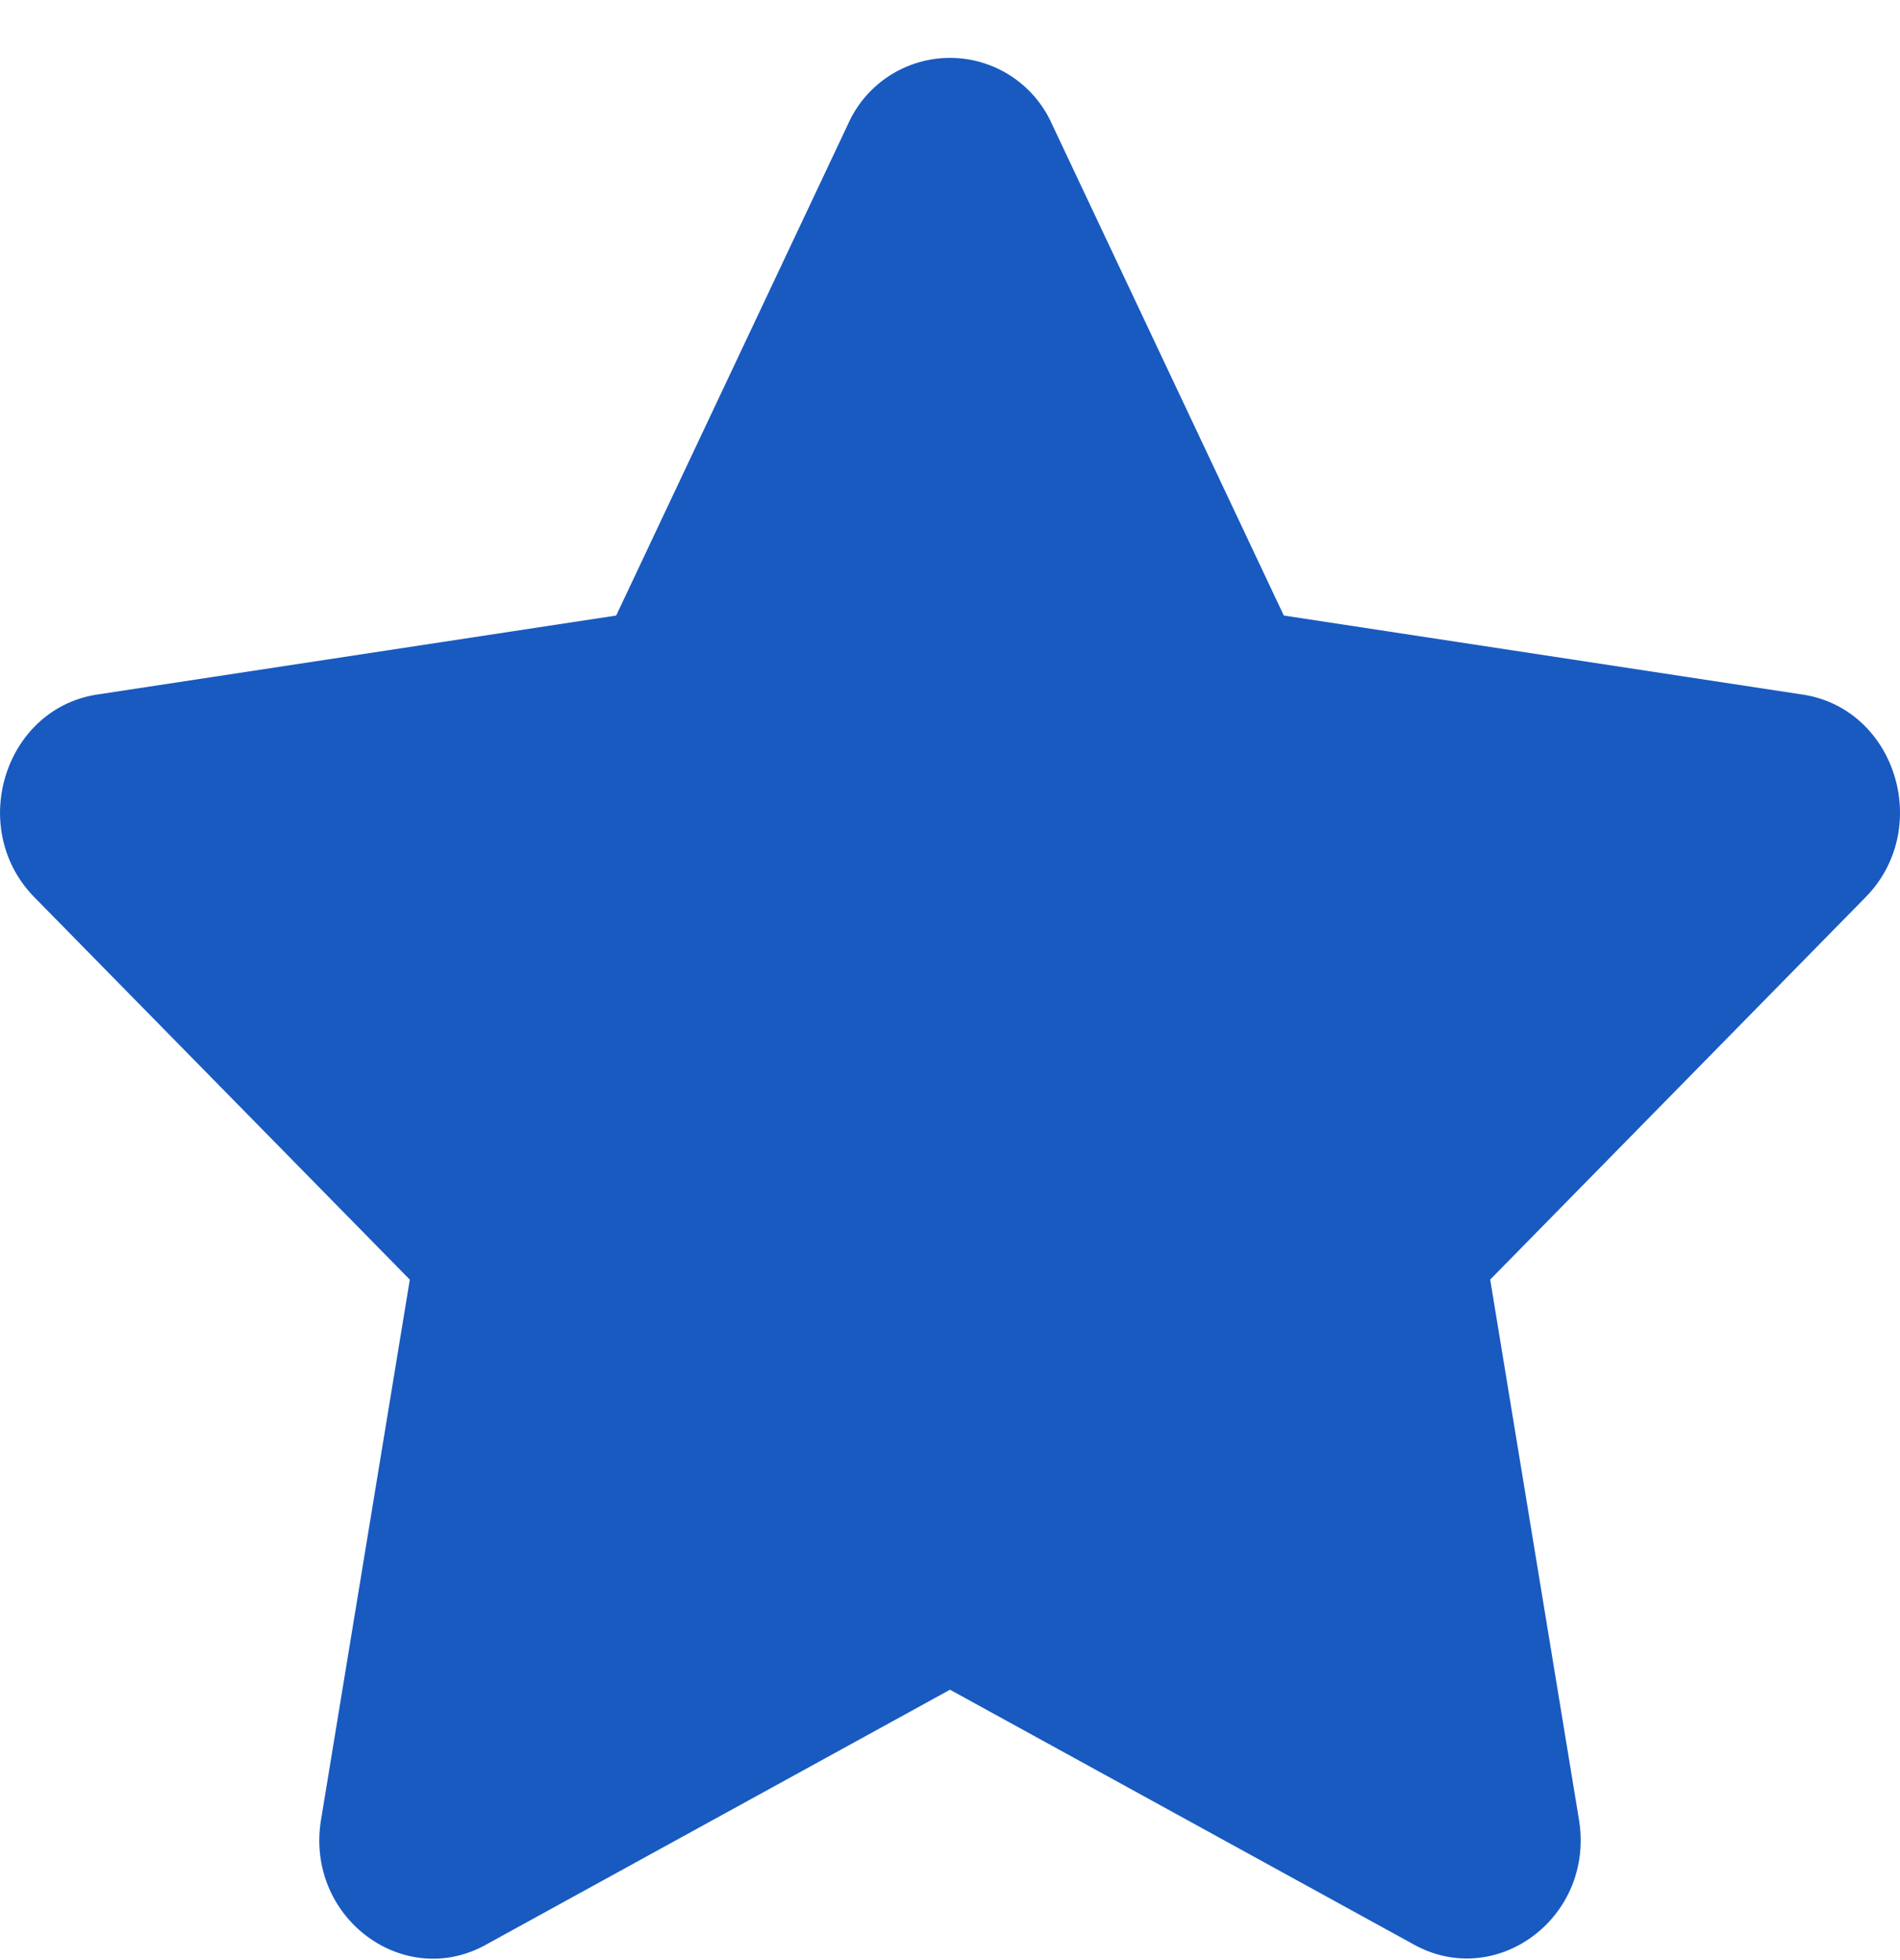
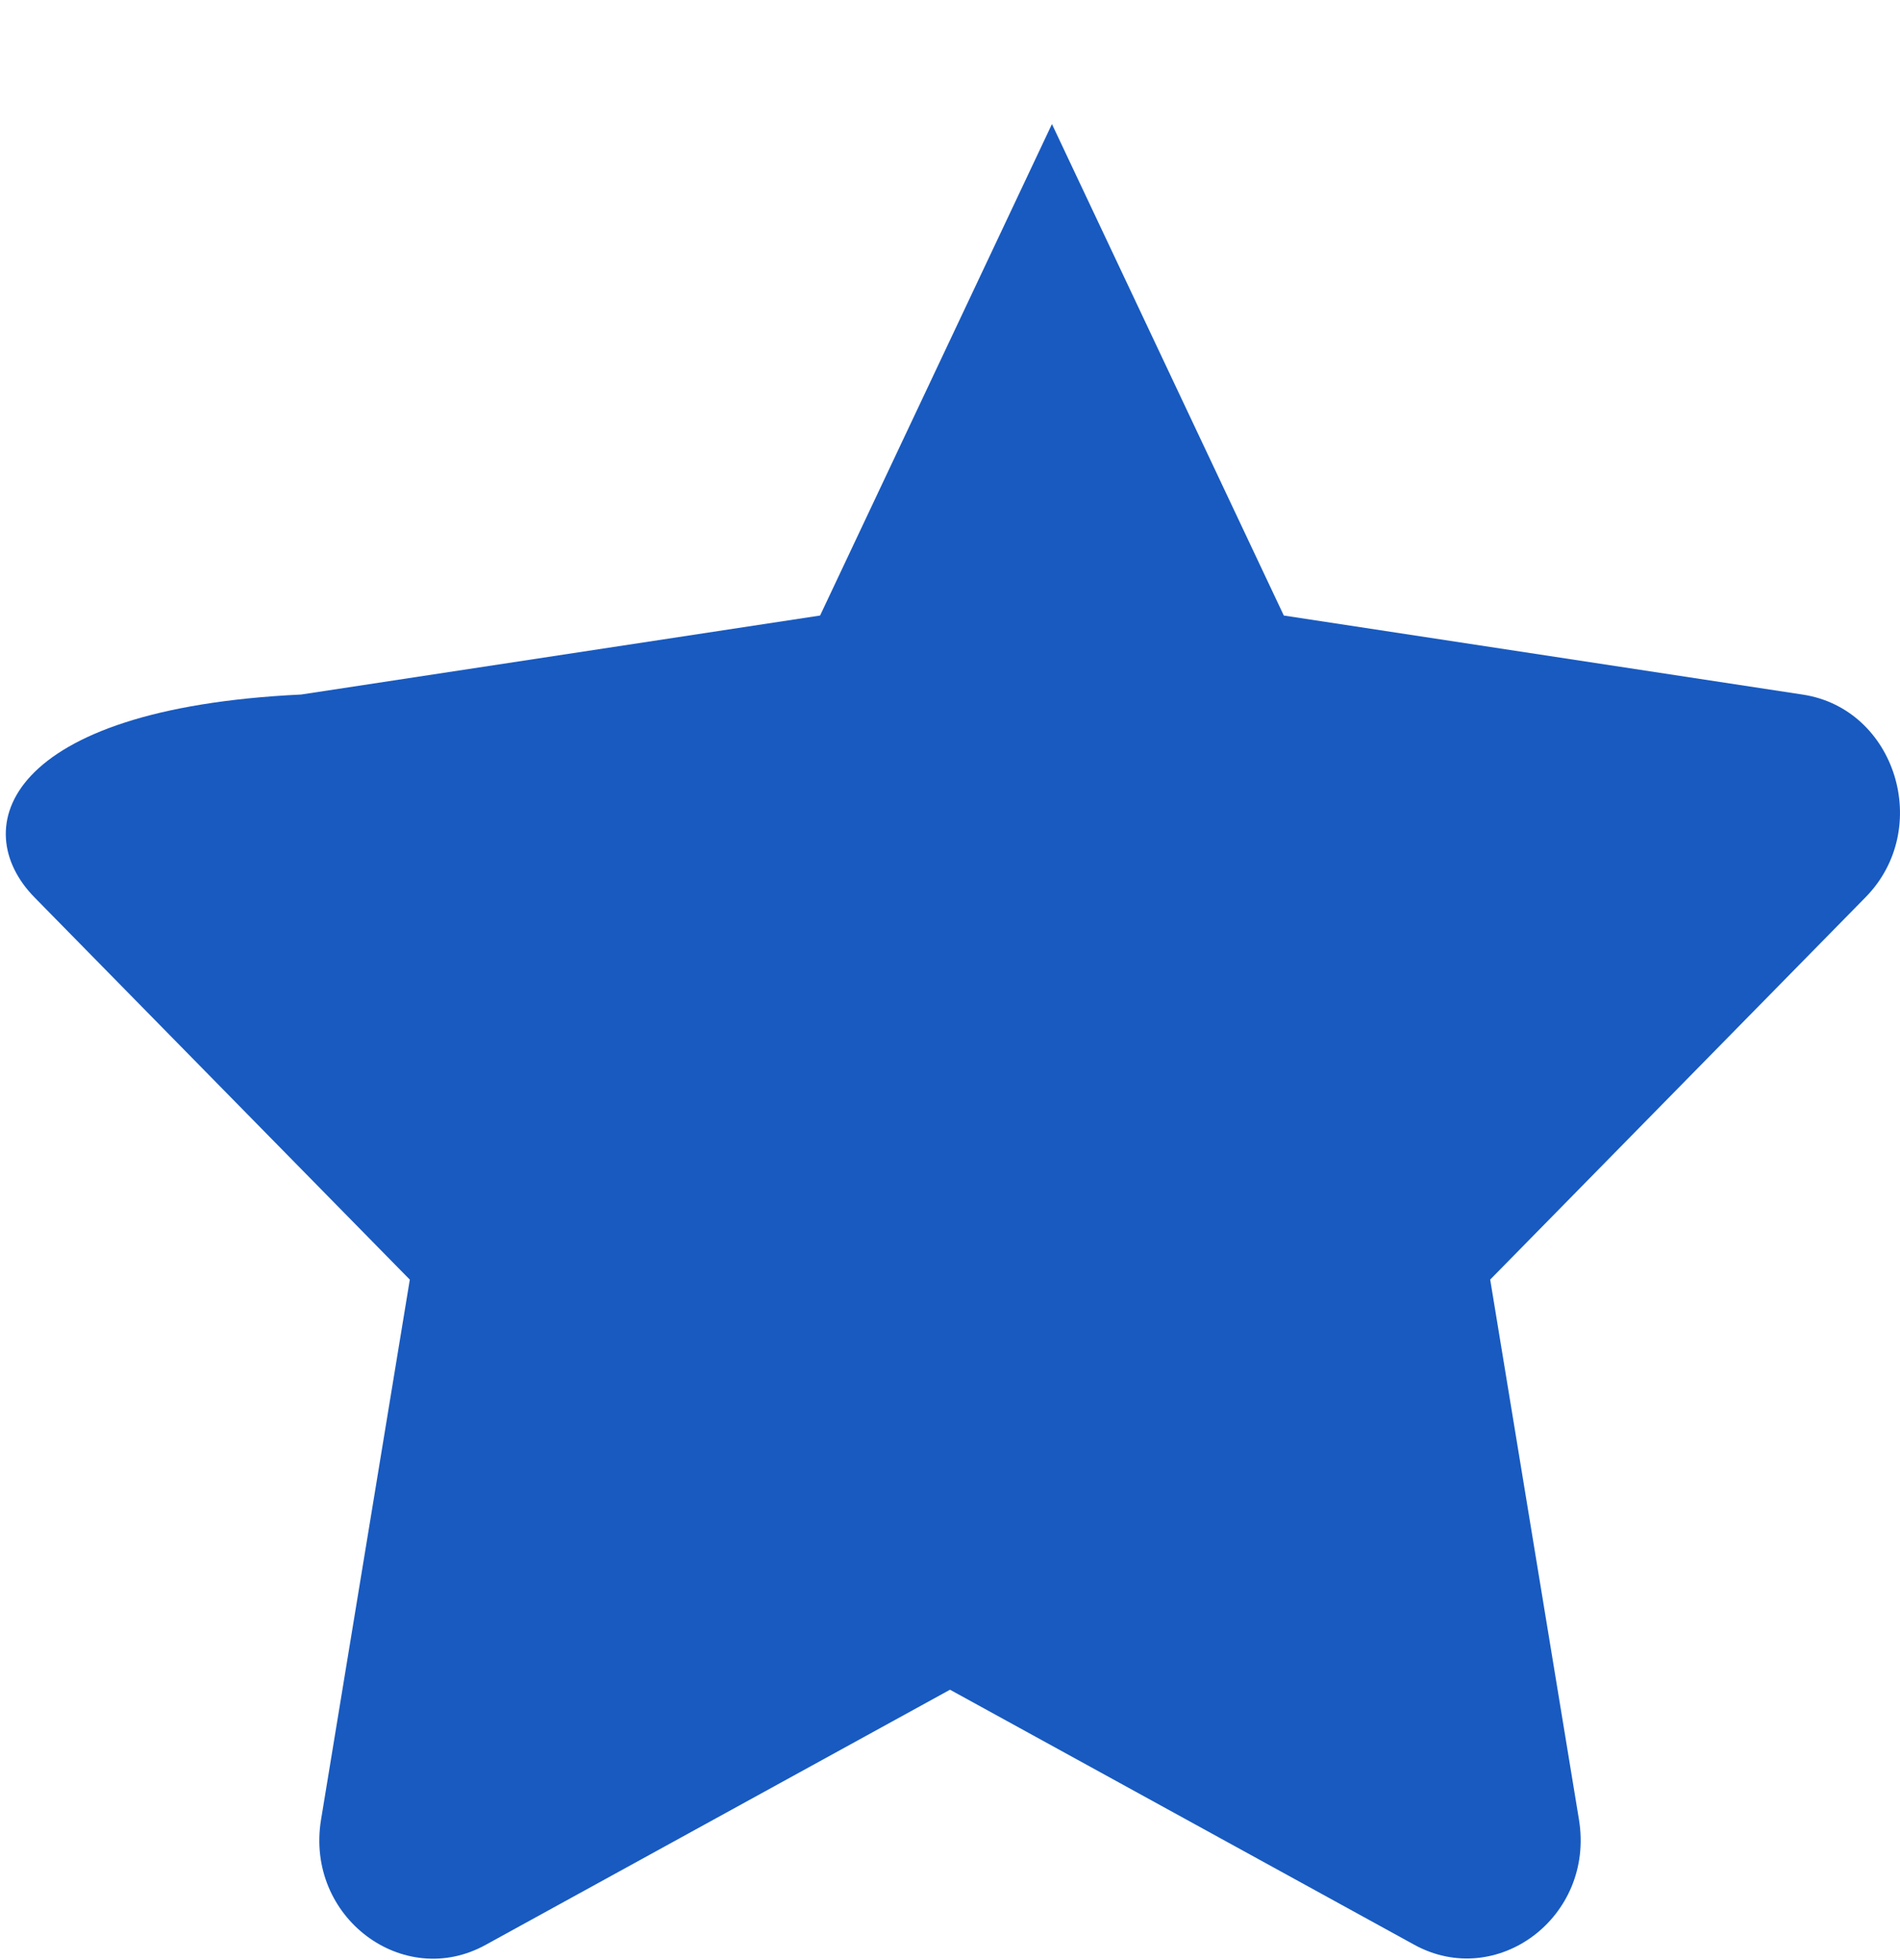
<svg xmlns="http://www.w3.org/2000/svg" width="32" height="33" fill="none">
-   <path d="m30.361 11.694-8.739-1.331-3.905-8.274a1.88 1.88 0 0 0-3.434 0l-3.905 8.274-8.74 1.33C.073 11.932-.555 13.95.58 15.107l6.322 6.437-1.495 9.092c-.269 1.644 1.388 2.875 2.775 2.106L16 28.448l7.818 4.293c1.387.763 3.044-.462 2.775-2.106l-1.495-9.092 6.322-6.437c1.136-1.156.508-3.175-1.059-3.412z" fill="#185AC0" />
+   <path d="m30.361 11.694-8.739-1.331-3.905-8.274l-3.905 8.274-8.74 1.33C.073 11.932-.555 13.95.58 15.107l6.322 6.437-1.495 9.092c-.269 1.644 1.388 2.875 2.775 2.106L16 28.448l7.818 4.293c1.387.763 3.044-.462 2.775-2.106l-1.495-9.092 6.322-6.437c1.136-1.156.508-3.175-1.059-3.412z" fill="#185AC0" />
</svg>